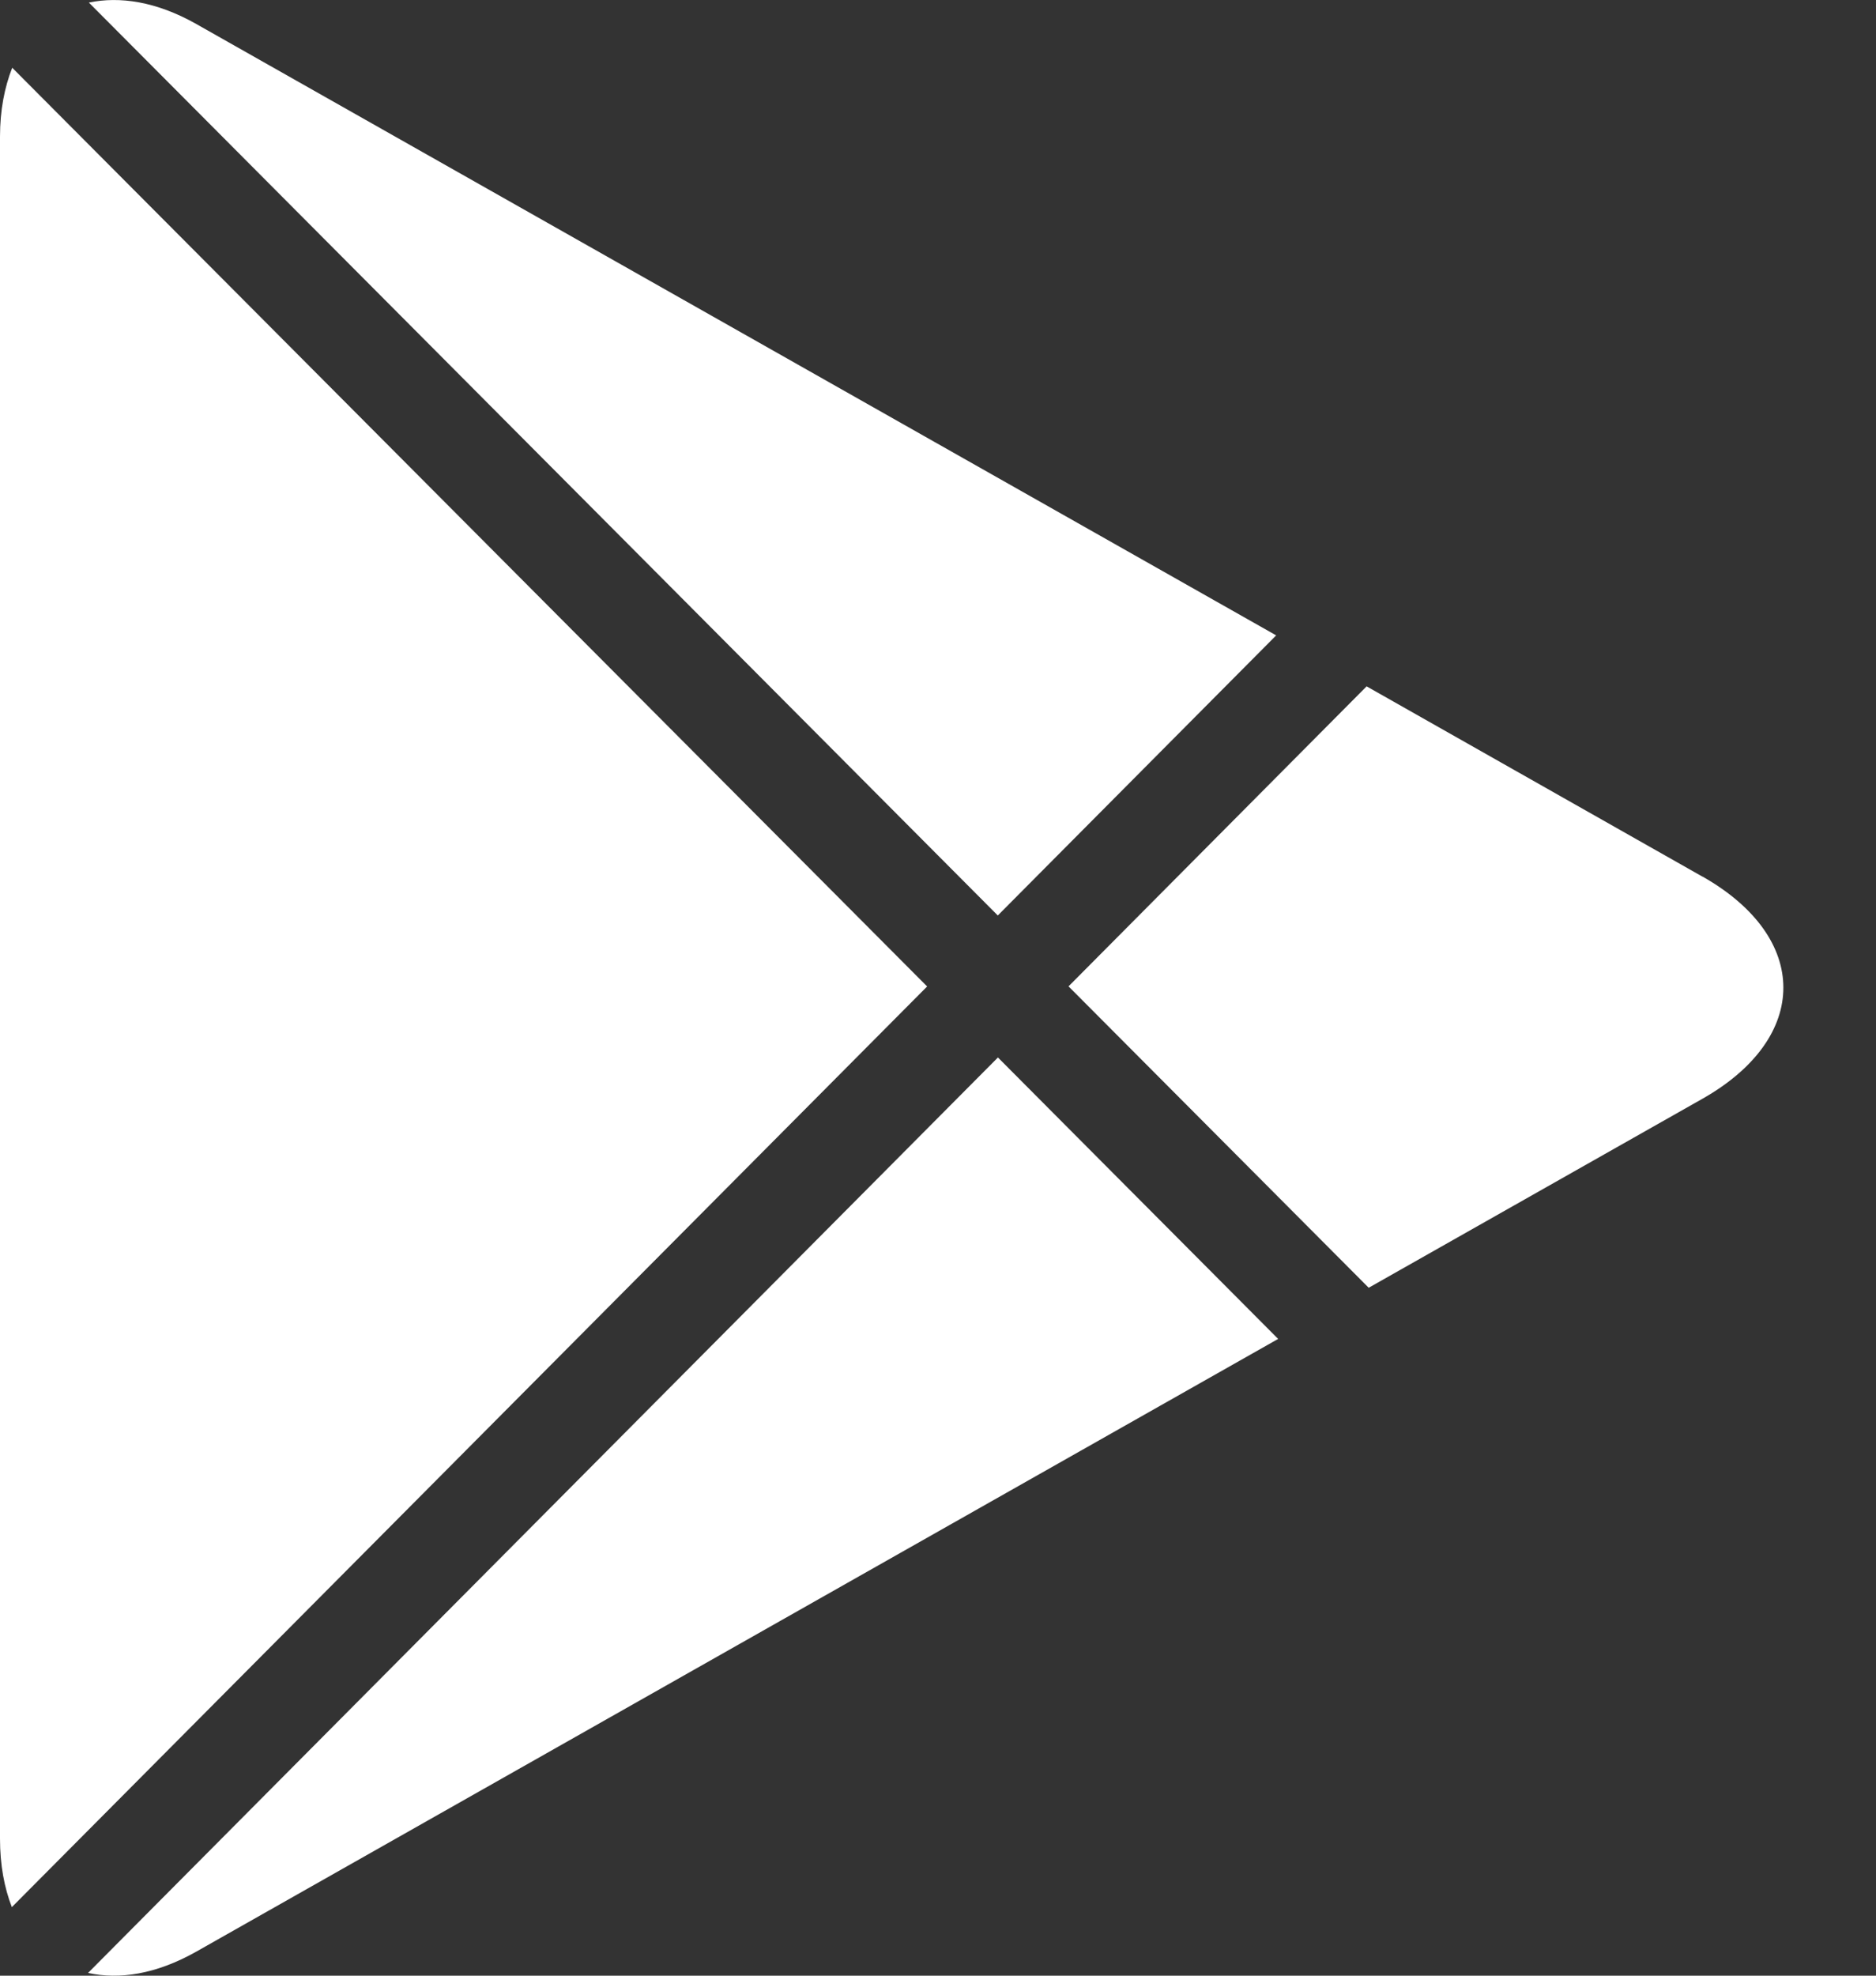
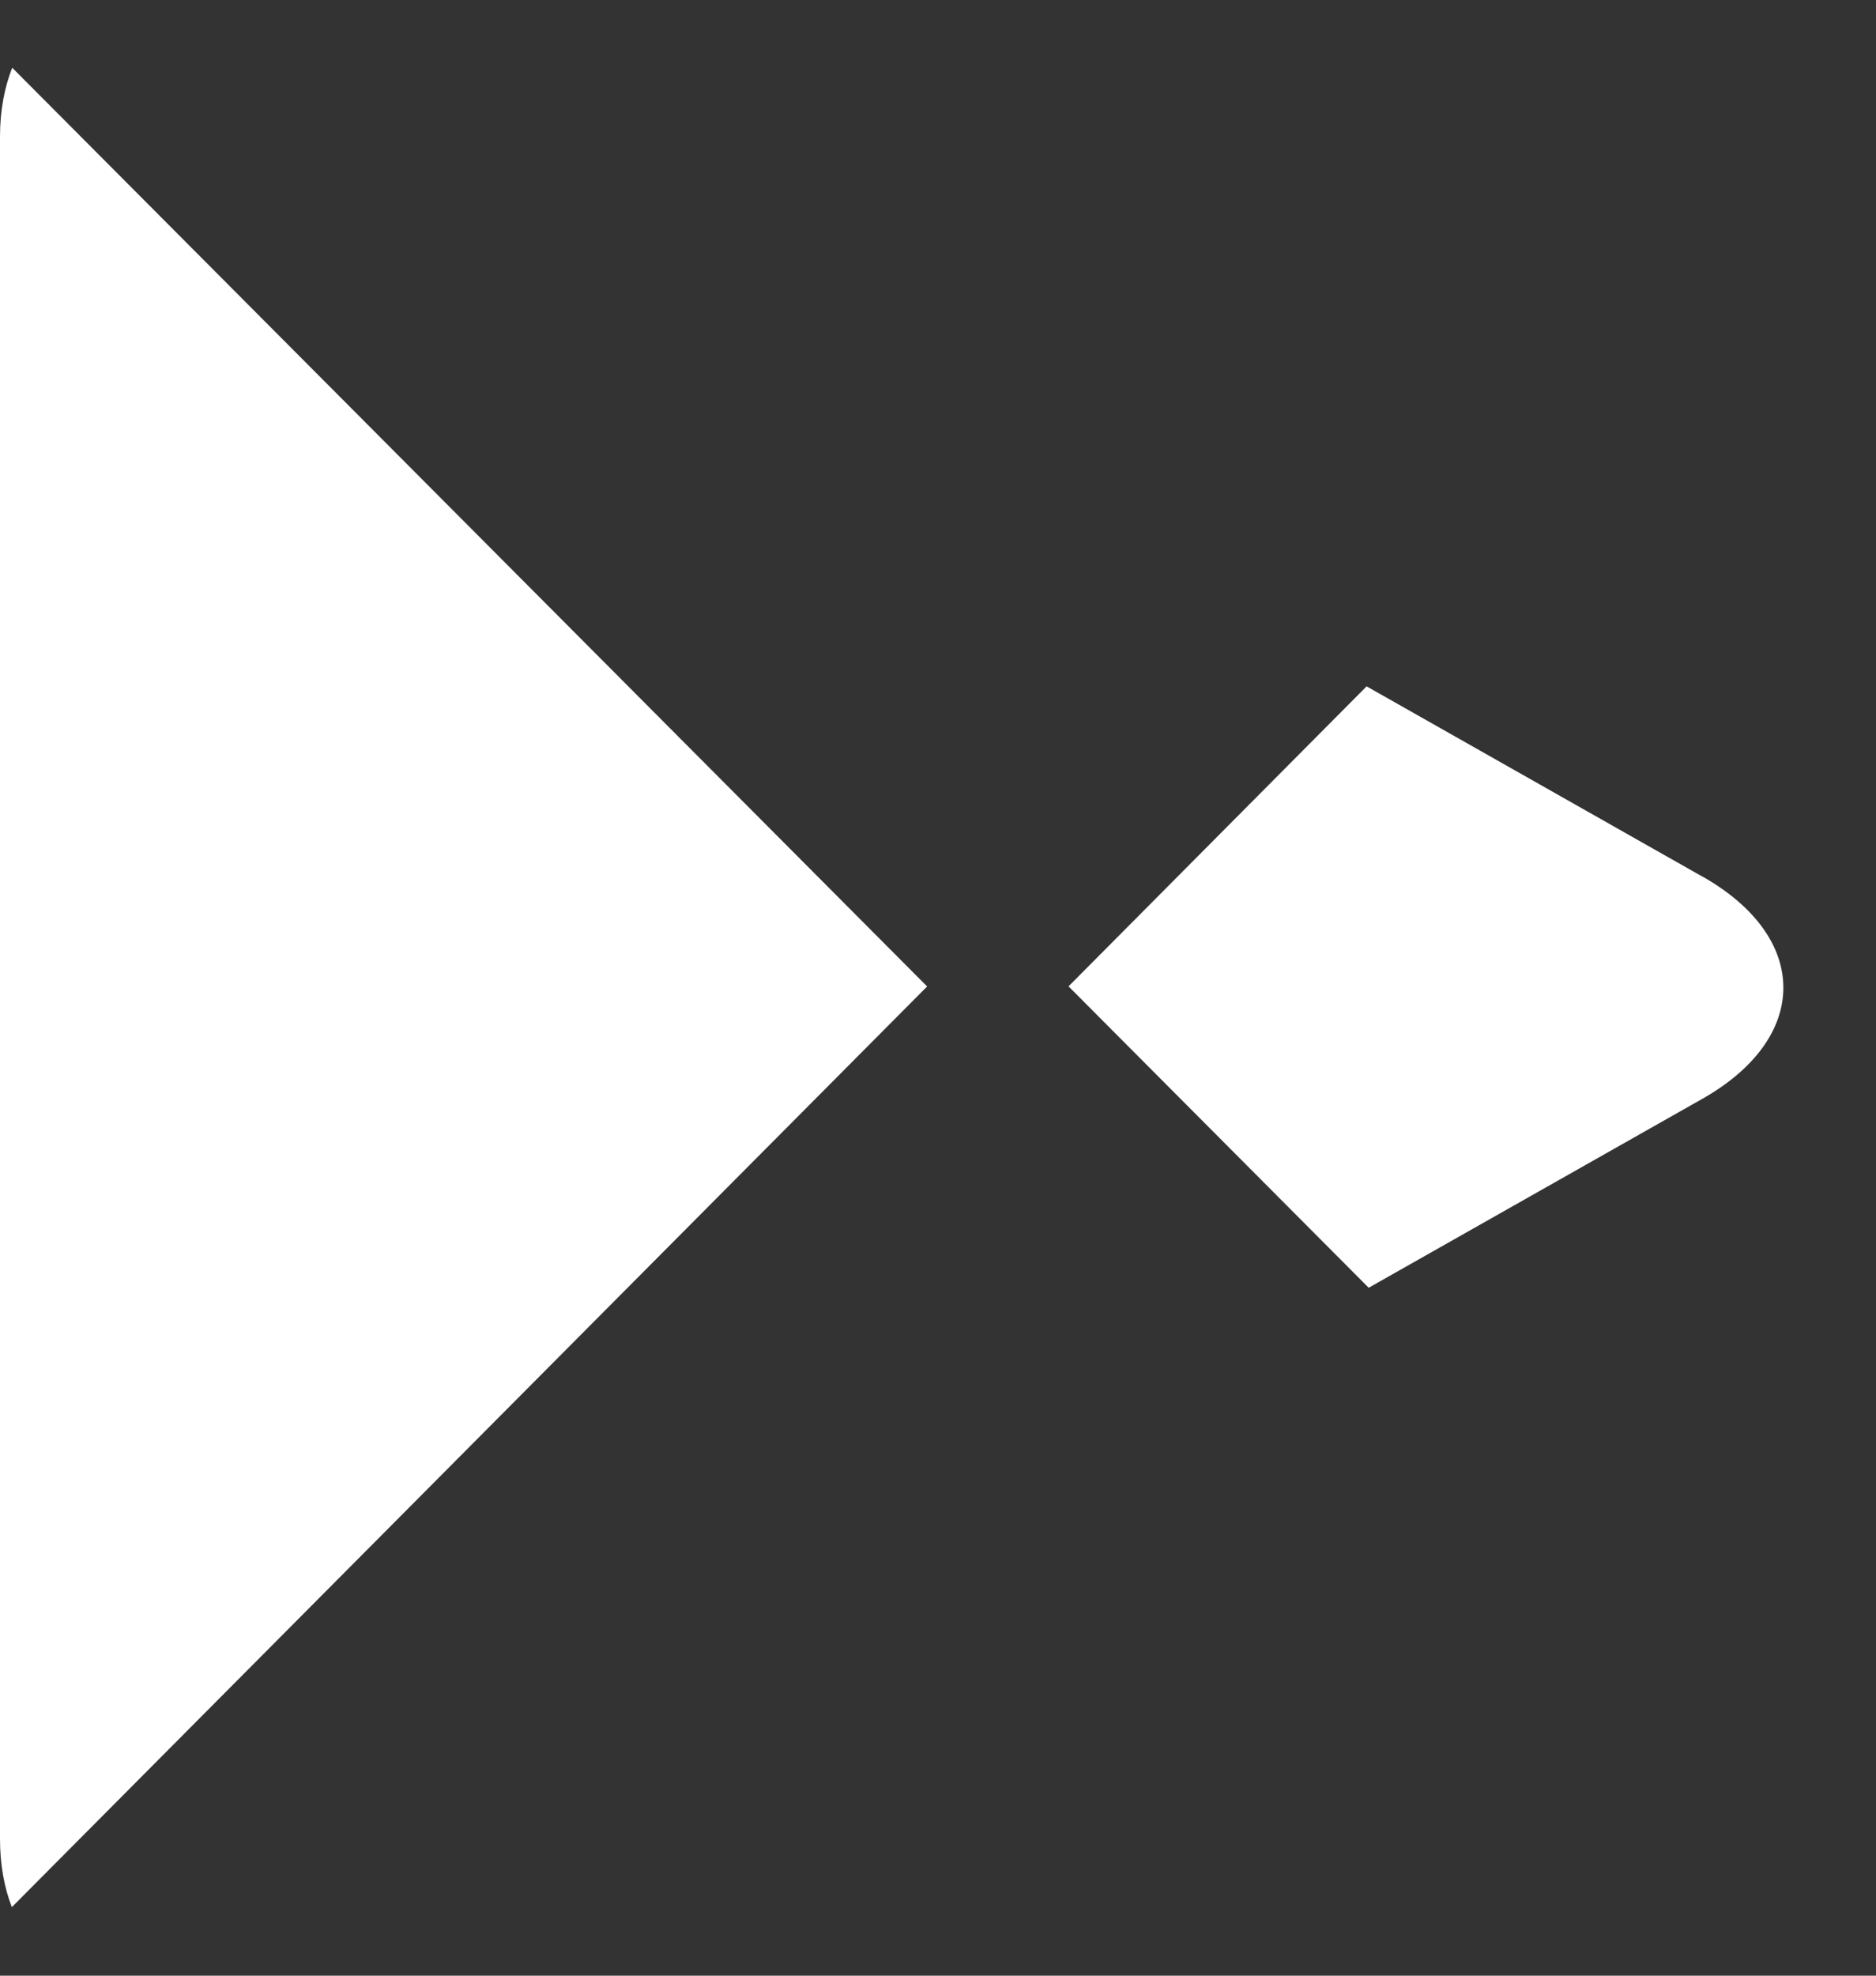
<svg xmlns="http://www.w3.org/2000/svg" width="19" height="20" viewBox="0 0 19 20" fill="none">
  <rect x="0" y="0" width="19" height="20" fill="#333333" stroke="none" />
-   <path d="M10.106 9.267L12.925 6.432L1.988 0.243C1.582 0.014 1.213 -0.039 0.9 0.026L10.106 9.268V9.267Z" fill="white" />
  <path d="M0.124 0.685C0.046 0.884 0 1.115 0 1.384V18.612C0 18.881 0.044 19.11 0.12 19.306L9.39 9.986L0.123 0.685H0.124Z" fill="white" />
-   <path d="M10.107 10.705L0.892 19.972C1.206 20.041 1.578 19.988 1.989 19.756L12.945 13.554L10.107 10.705Z" fill="white" />
  <path d="M17.242 8.874L13.841 6.948L10.822 9.985L13.862 13.036L17.242 11.123C18.335 10.504 18.335 9.492 17.242 8.873" fill="white" />
</svg>